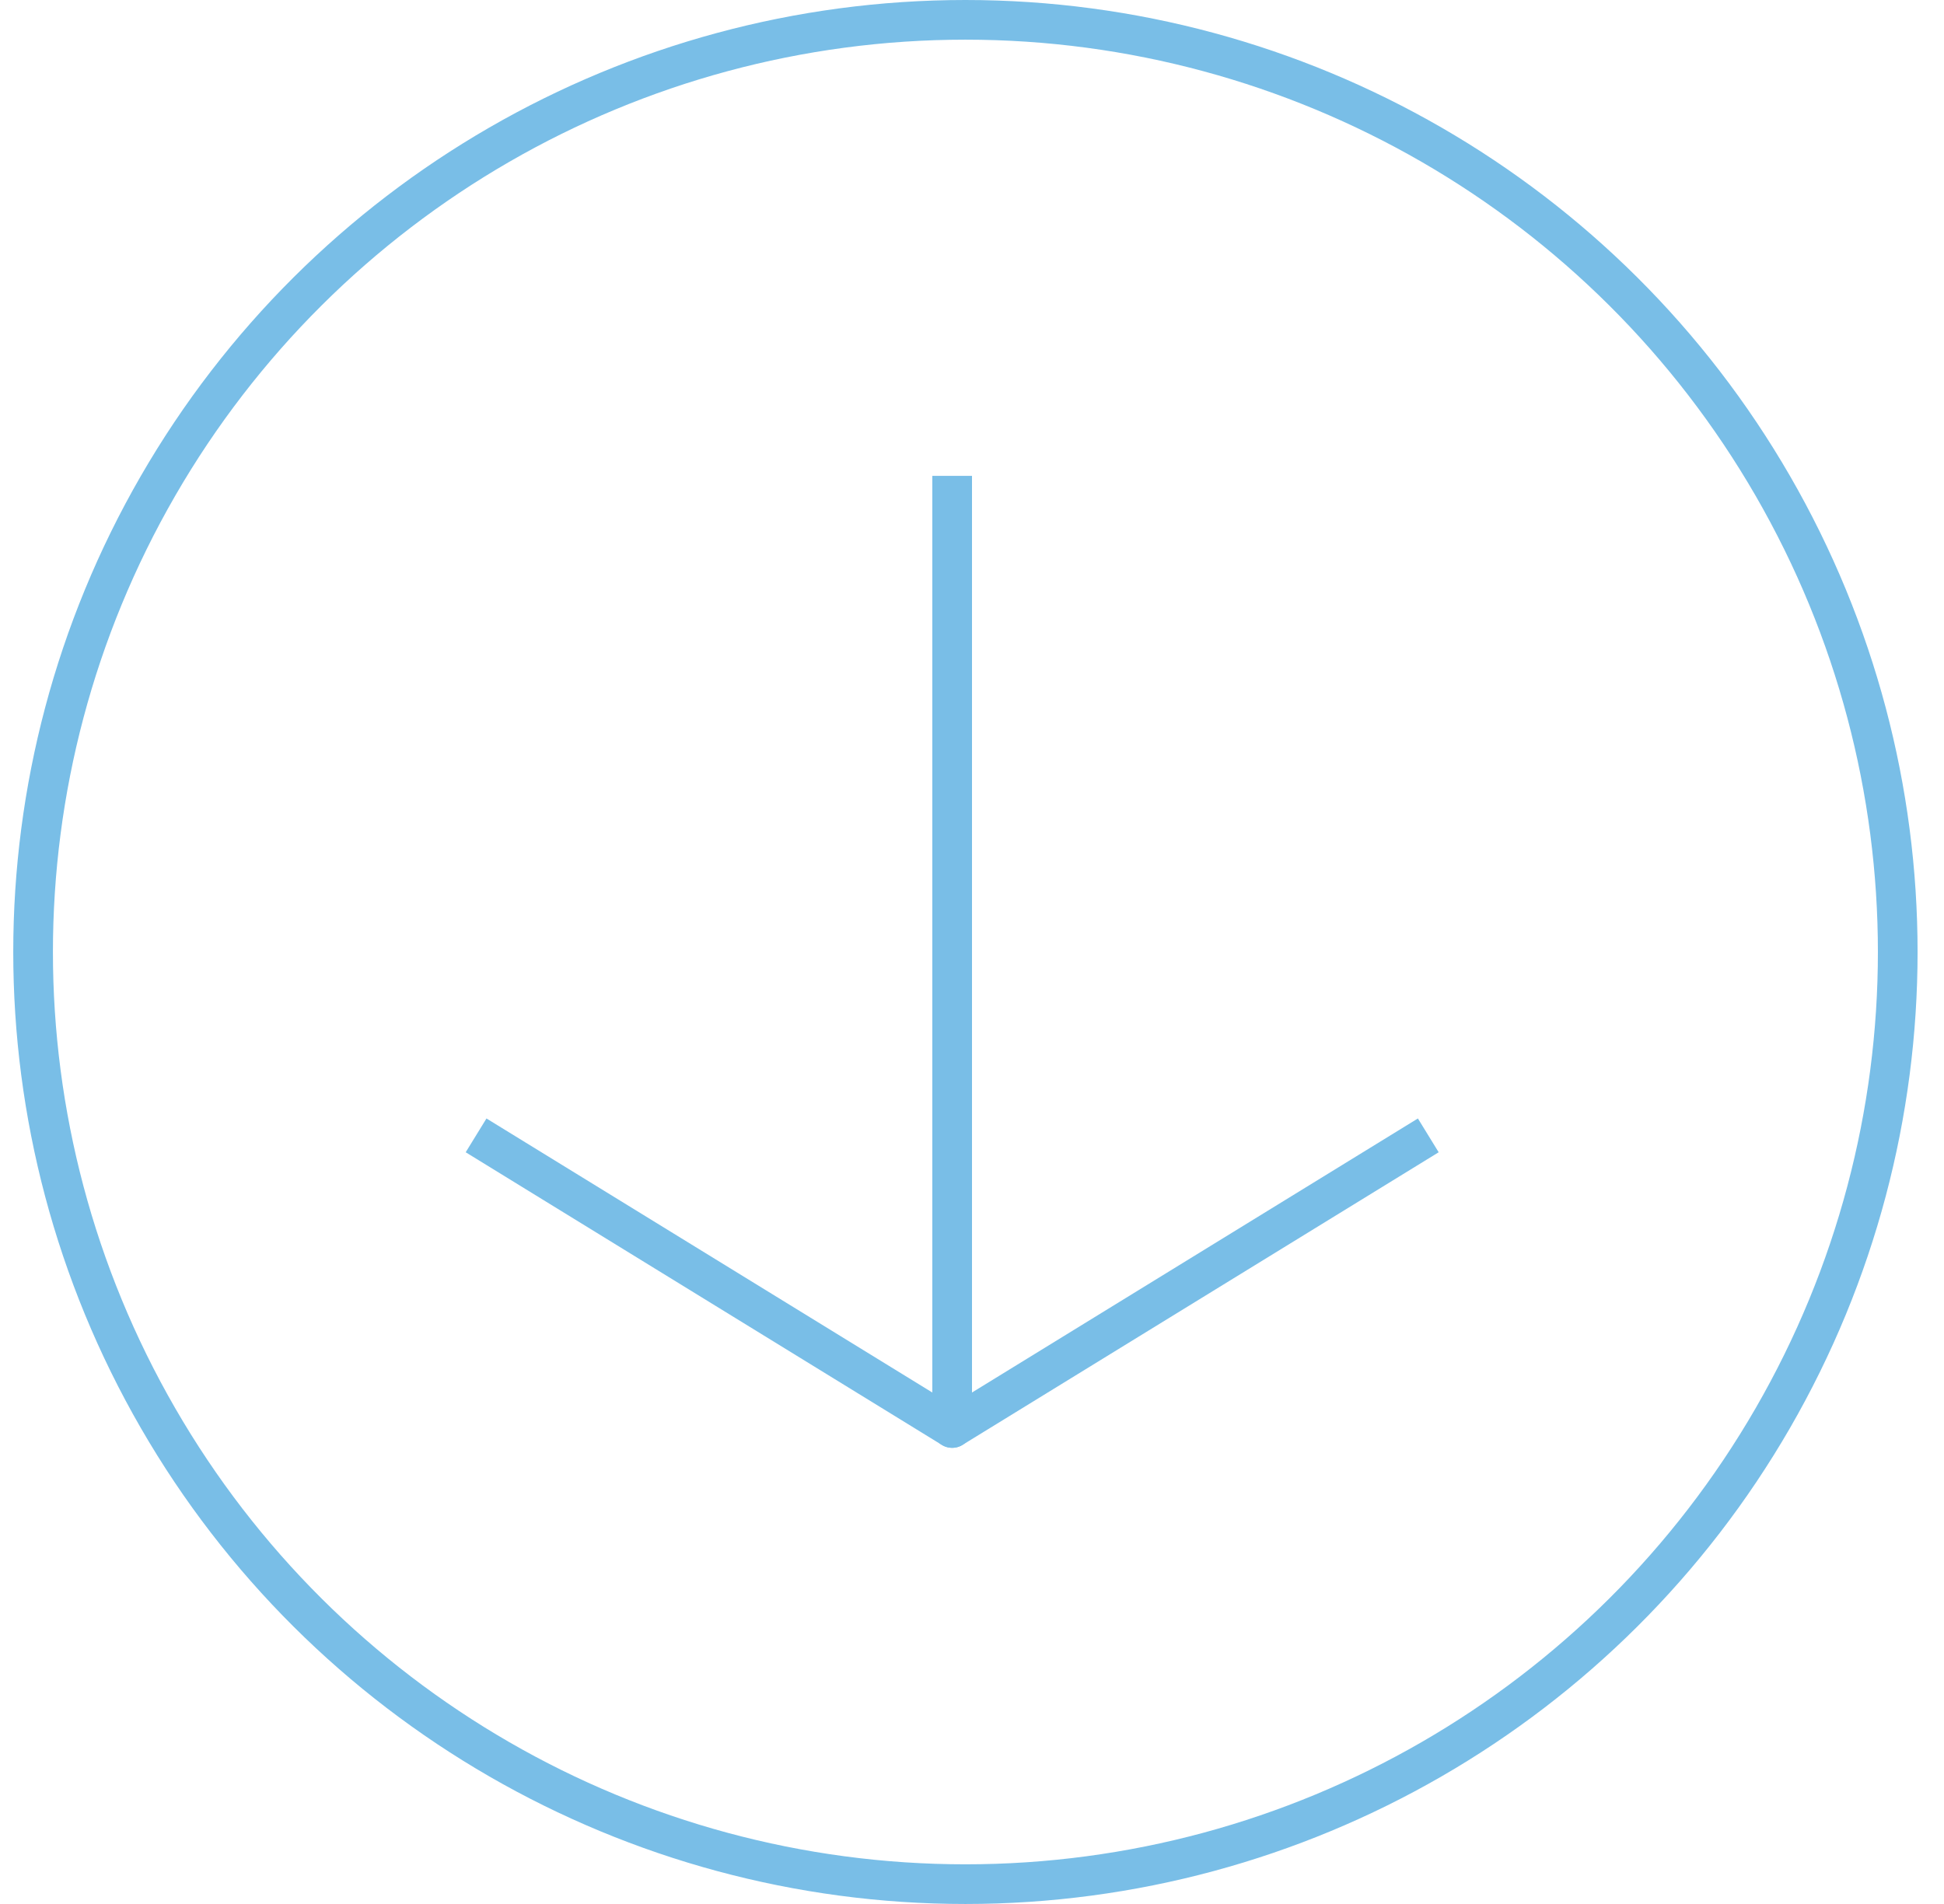
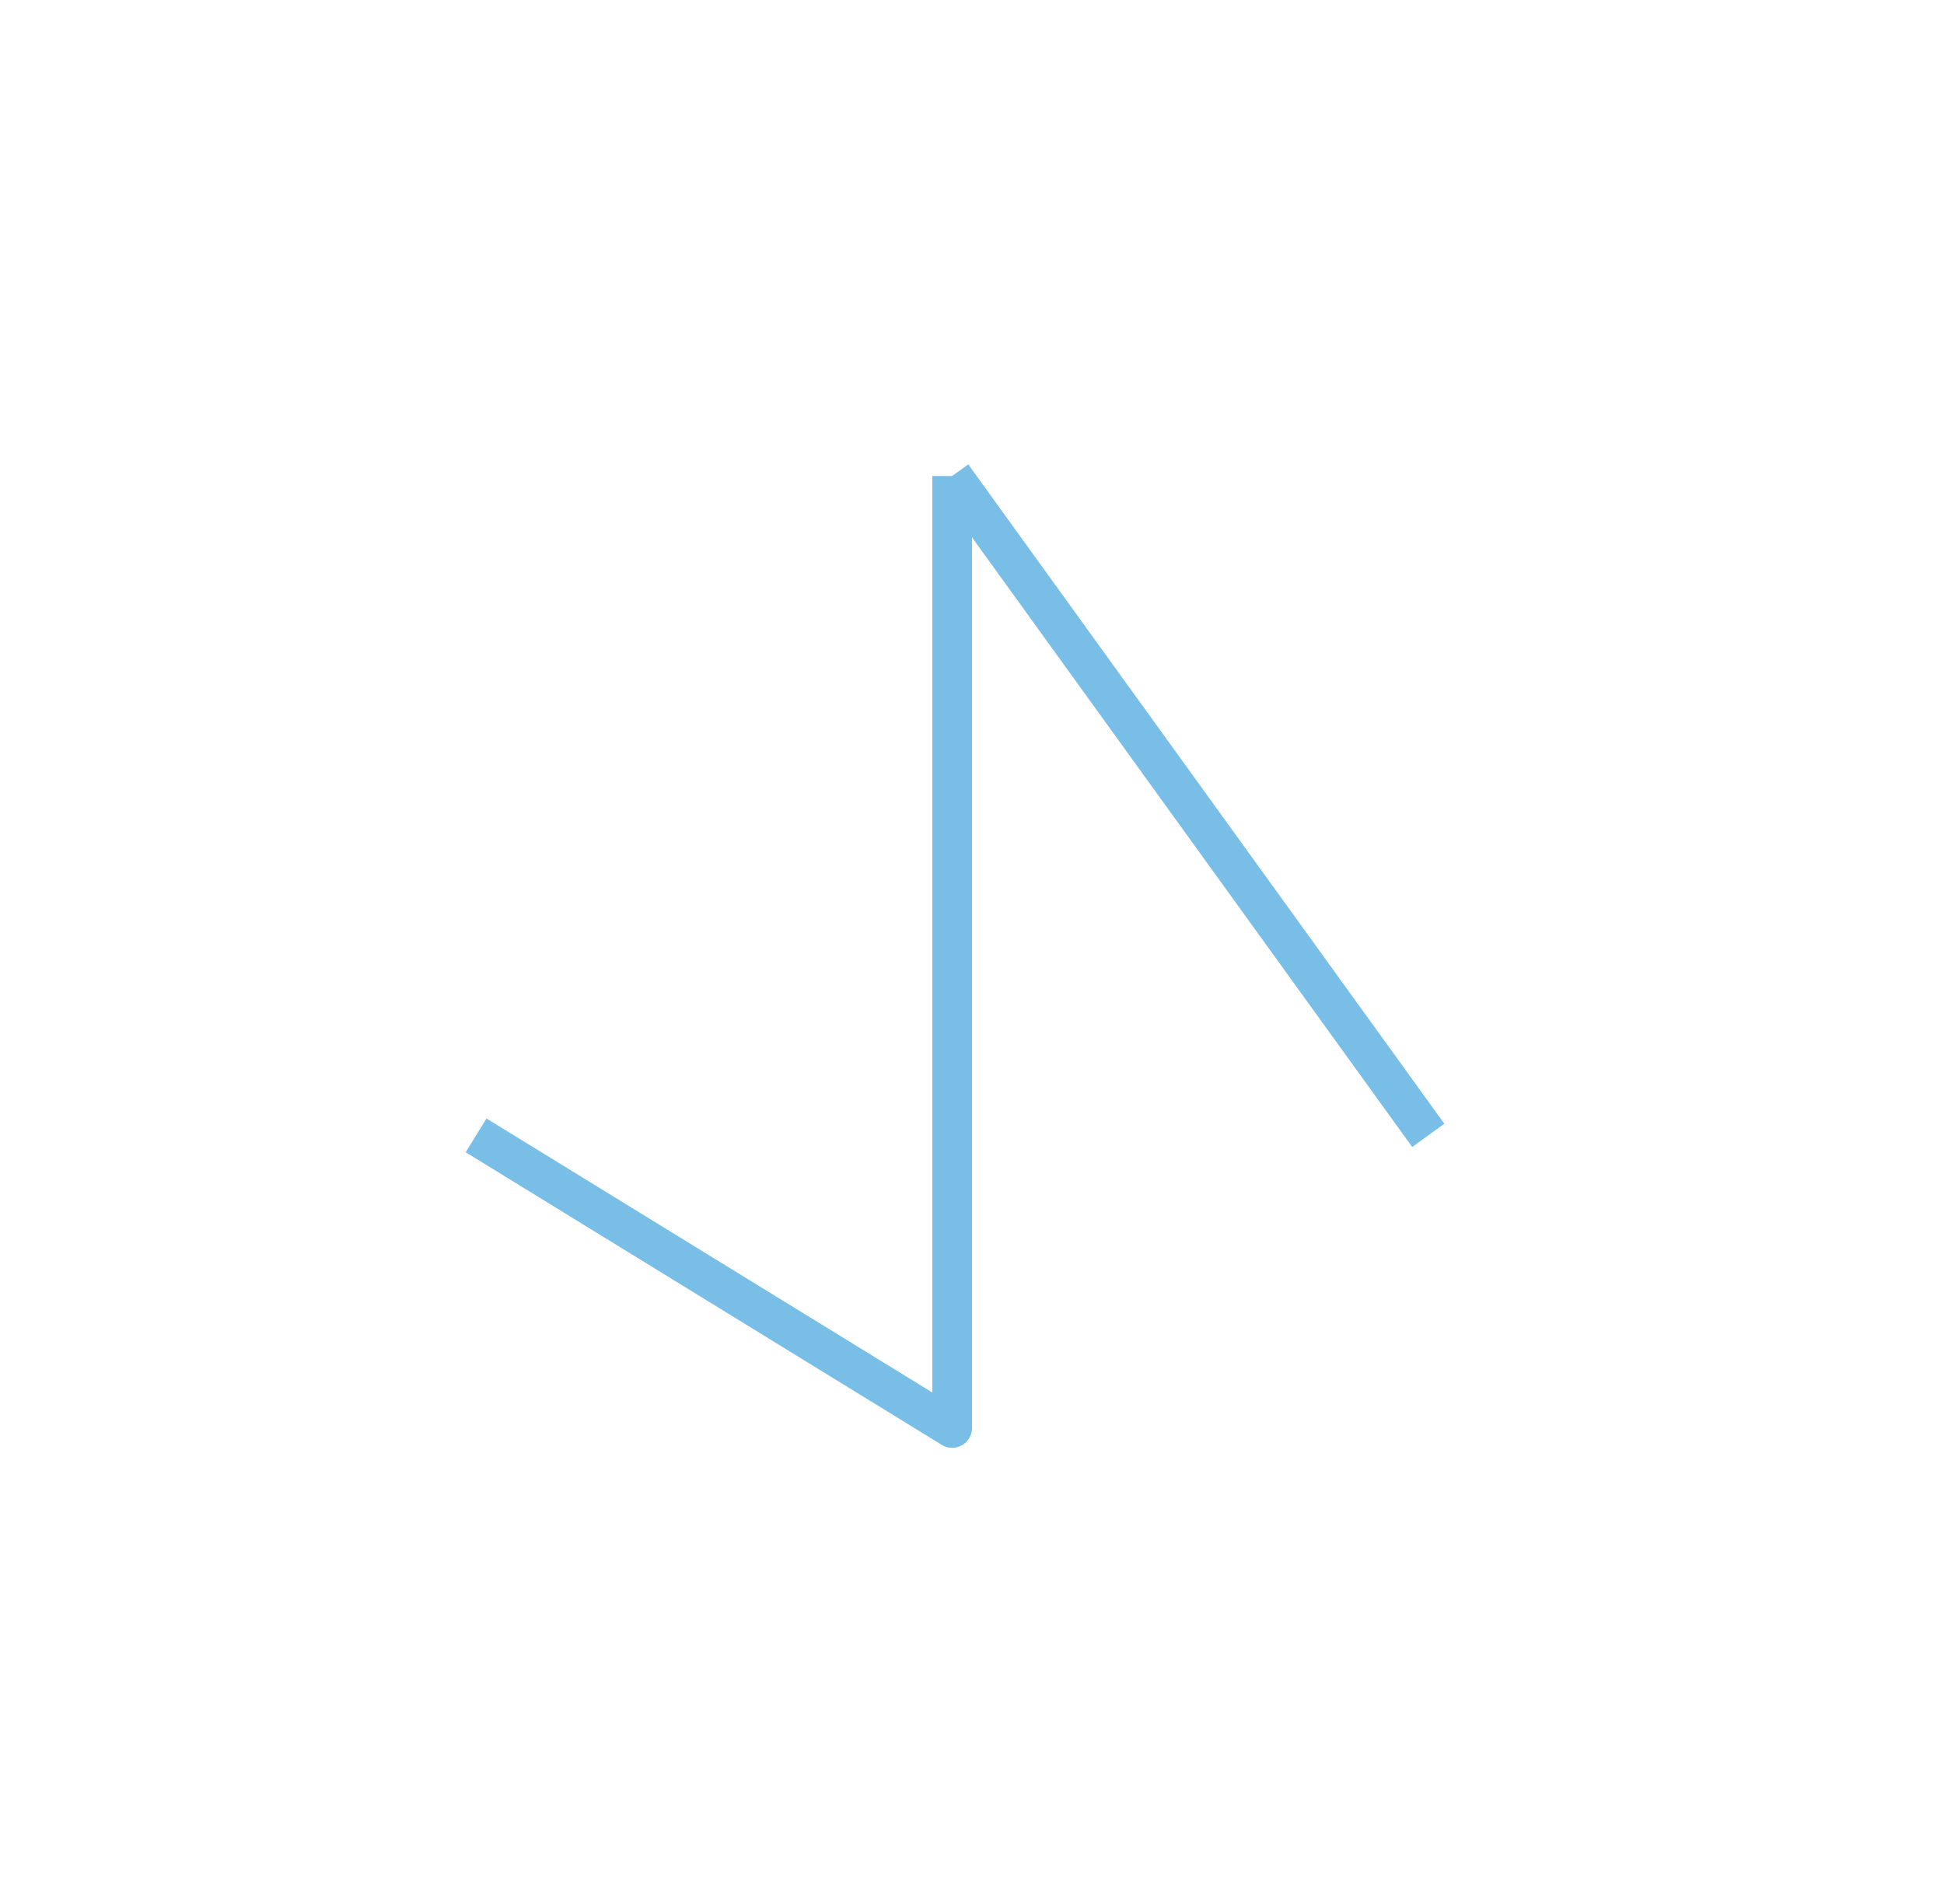
<svg xmlns="http://www.w3.org/2000/svg" width="49" height="48" viewBox="0 0 49 48" fill="none">
-   <circle cx="24.334" cy="24" r="23.5" transform="rotate(90 24.334 24)" stroke="#79BEE7" />
-   <path d="M24 12L24 36L36.001 28.623" stroke="#79BEE7" stroke-linejoin="round" />
+   <path d="M24 12L36.001 28.623" stroke="#79BEE7" stroke-linejoin="round" />
  <path d="M24 12L24 36L12 28.623" stroke="#79BEE7" stroke-linejoin="round" />
</svg>